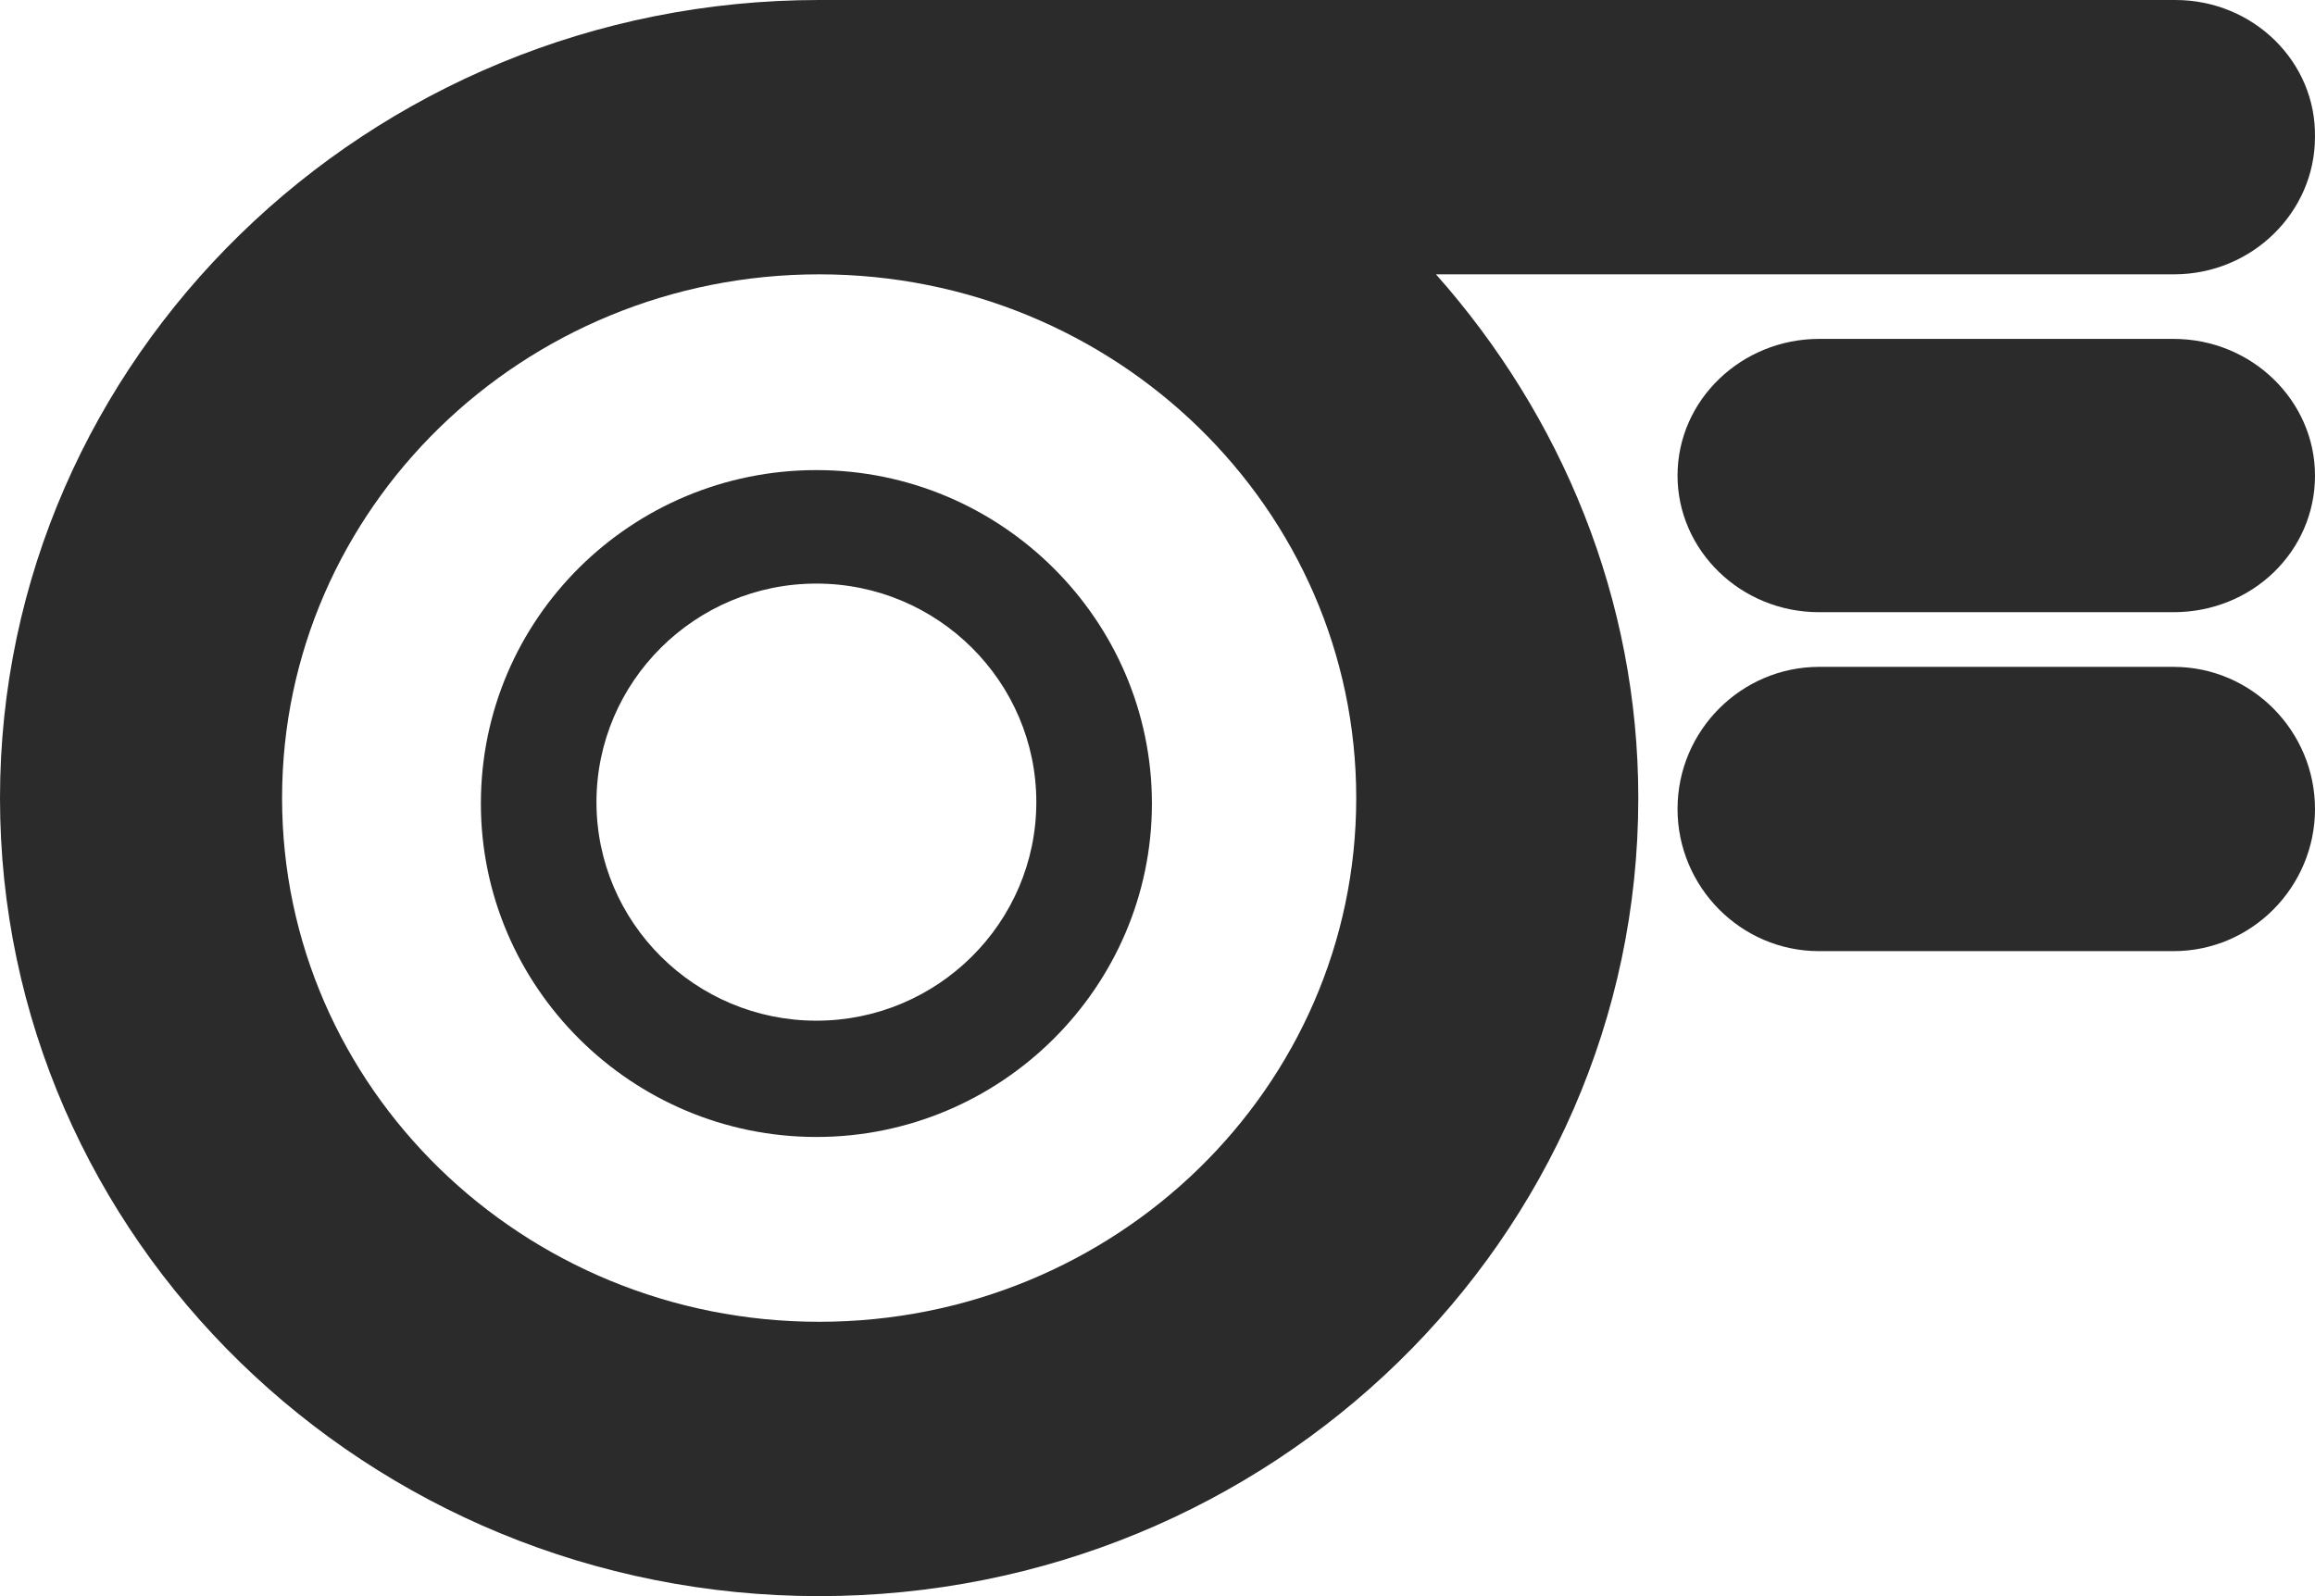
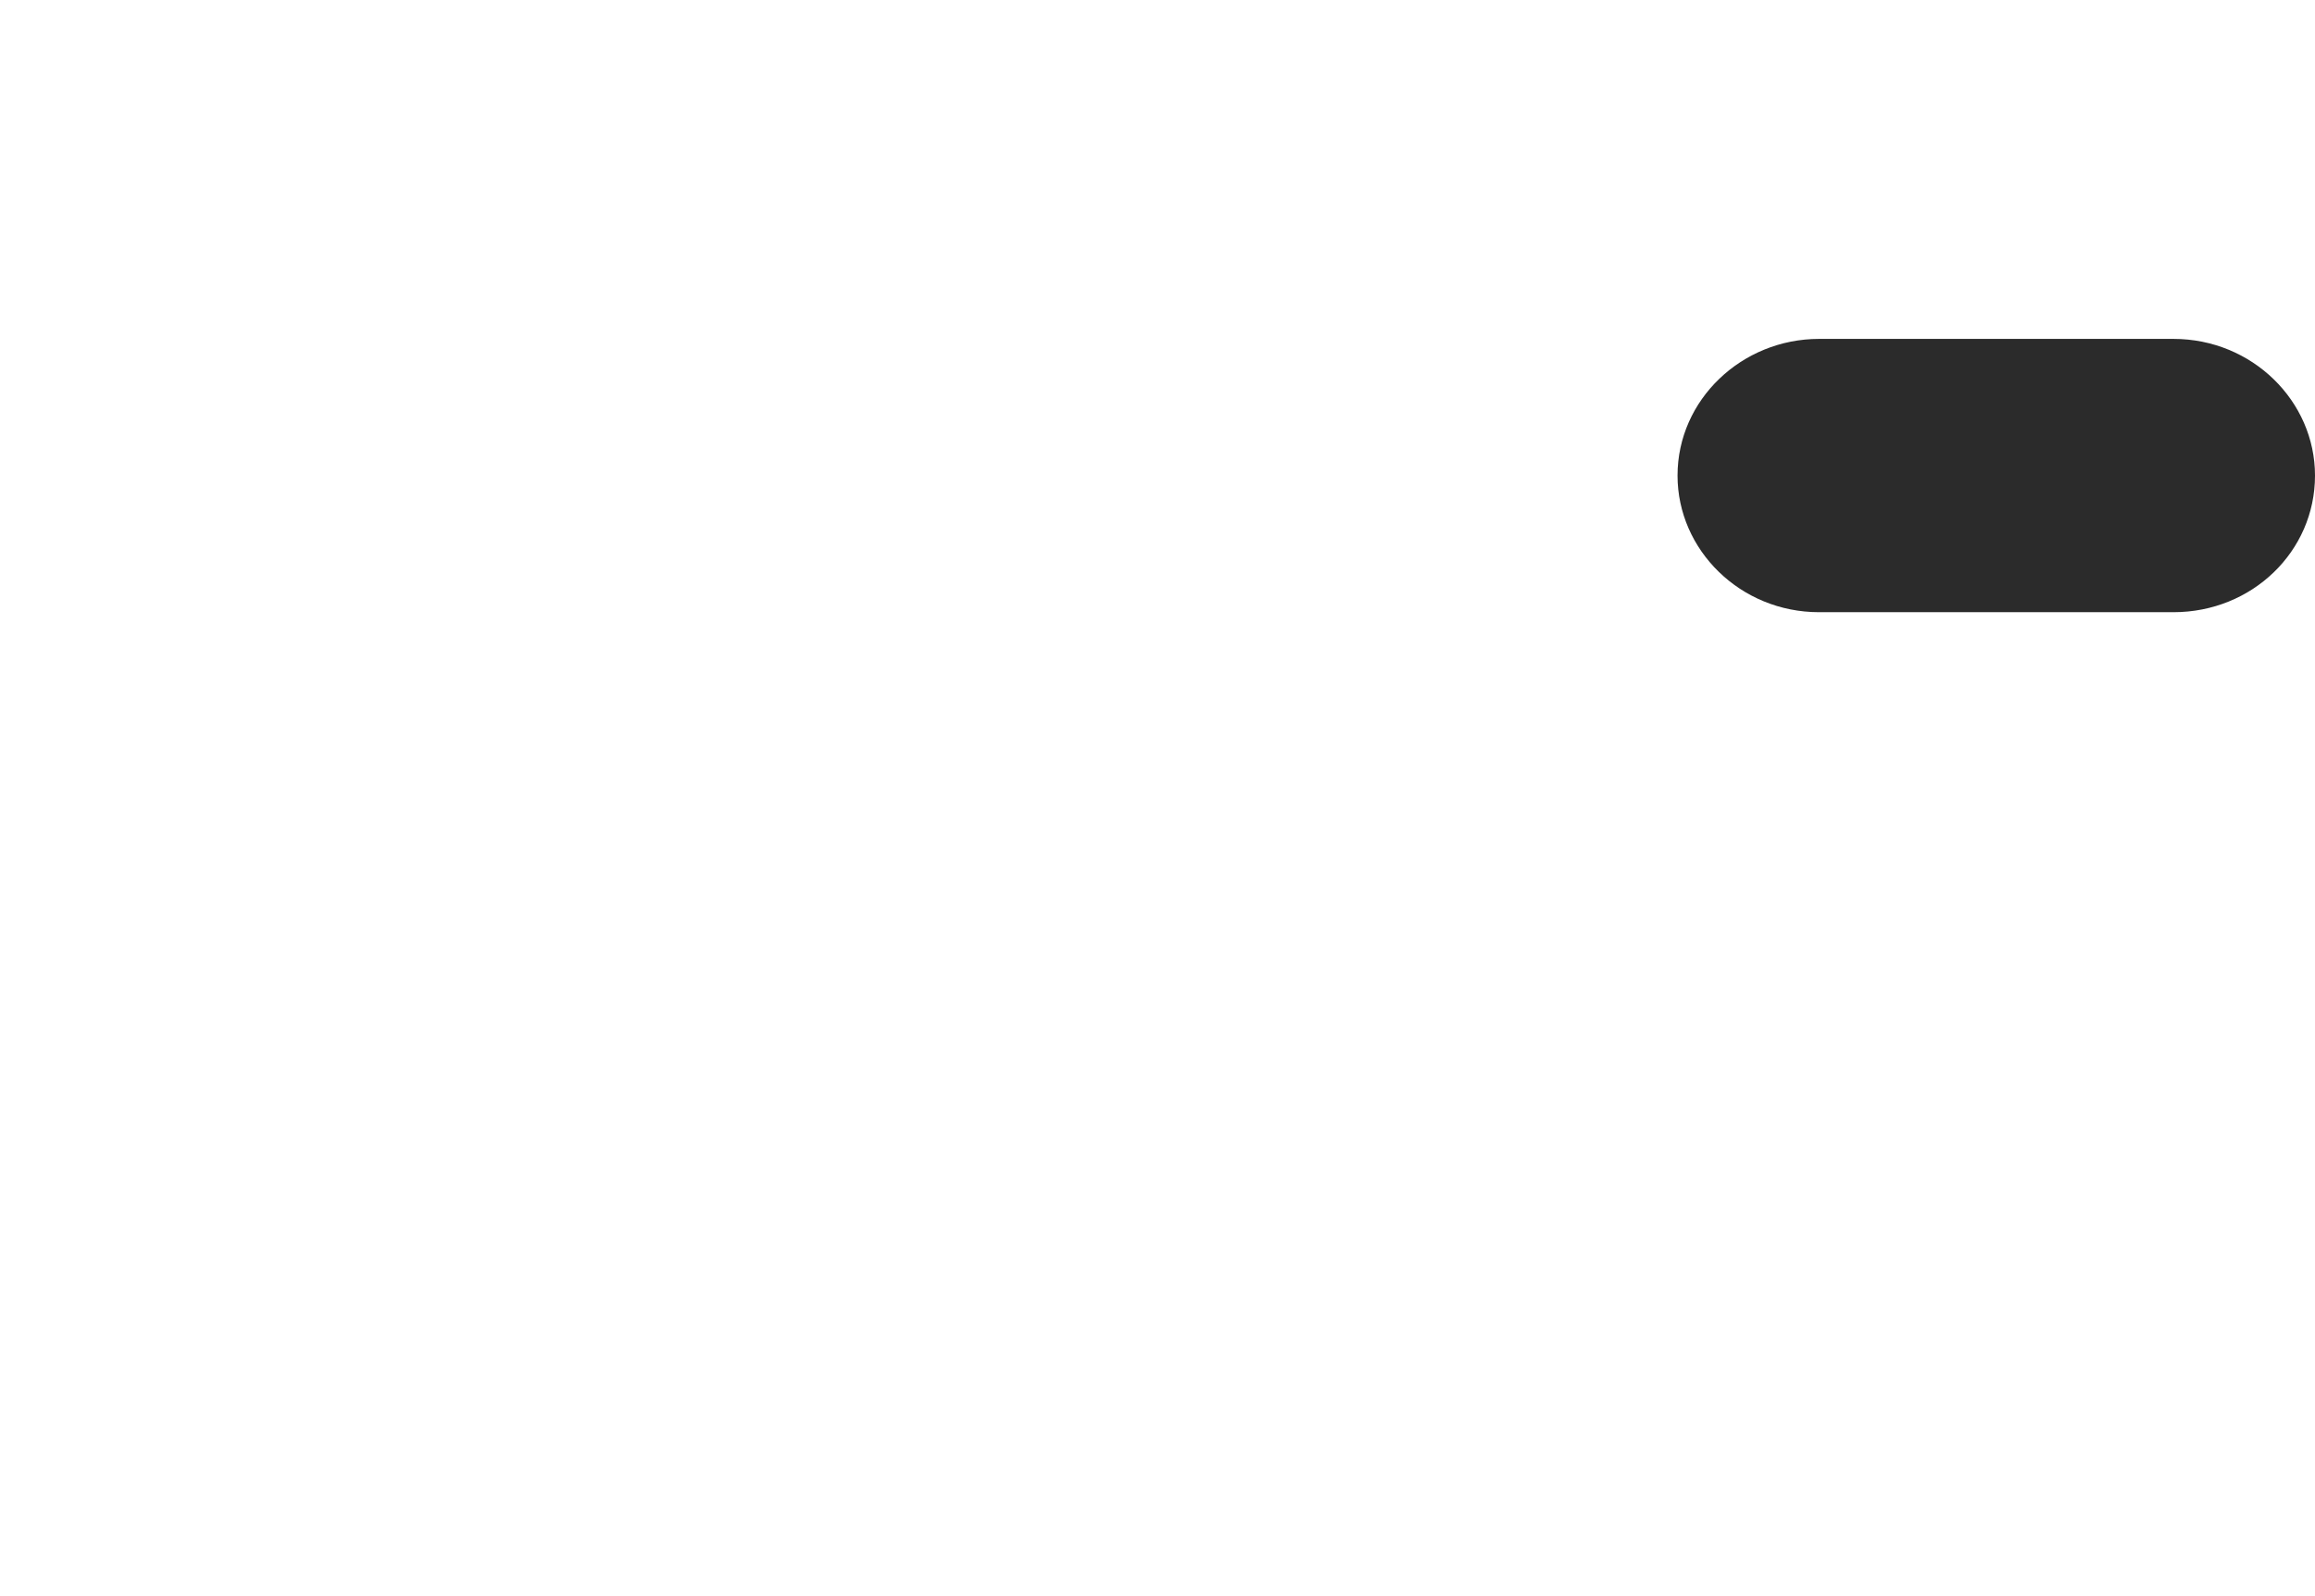
<svg xmlns="http://www.w3.org/2000/svg" width="58" height="40" viewBox="0 0 58 40" fill="none">
-   <path d="M20.454 28.493C15.827 28.493 12.048 24.736 12.048 20.137C12.048 15.502 15.827 11.781 20.454 11.781C25.081 11.781 28.86 15.537 28.86 20.137C28.86 24.736 25.081 28.493 20.454 28.493ZM20.454 14.625C17.417 14.625 14.944 17.082 14.944 20.102C14.944 23.121 17.417 25.579 20.454 25.579C23.491 25.579 25.964 23.121 25.964 20.102C25.964 17.082 23.491 14.625 20.454 14.625Z" fill="#2B2B2B" />
-   <path d="M54.455 23.836H45.574C43.605 23.836 42.029 22.217 42.029 20.274C42.029 18.295 43.641 16.712 45.574 16.712H54.455C56.424 16.712 58 18.331 58 20.274C58 22.217 56.424 23.836 54.455 23.836Z" fill="#2B2B2B" />
  <path d="M54.455 15.342H45.574C43.605 15.342 42.029 13.786 42.029 11.918C42.029 10.015 43.641 8.493 45.574 8.493H54.455C56.424 8.493 58 10.05 58 11.918C58 13.82 56.424 15.342 54.455 15.342Z" fill="#2B2B2B" />
-   <path d="M54.501 0H20.523C9.208 0 0 8.993 0 20C0 31.042 9.208 40 20.523 40C31.837 40 41.046 31.042 41.046 20C41.046 15 39.118 10.417 35.977 6.875H54.466C56.429 6.875 57.999 5.312 57.999 3.438C58.035 1.562 56.465 0 54.501 0ZM20.523 33.125C13.099 33.125 7.067 27.257 7.067 20C7.067 12.743 13.099 6.875 20.523 6.875C27.947 6.875 33.979 12.743 33.979 20C33.979 27.257 27.947 33.125 20.523 33.125Z" fill="#2B2B2B" />
</svg>